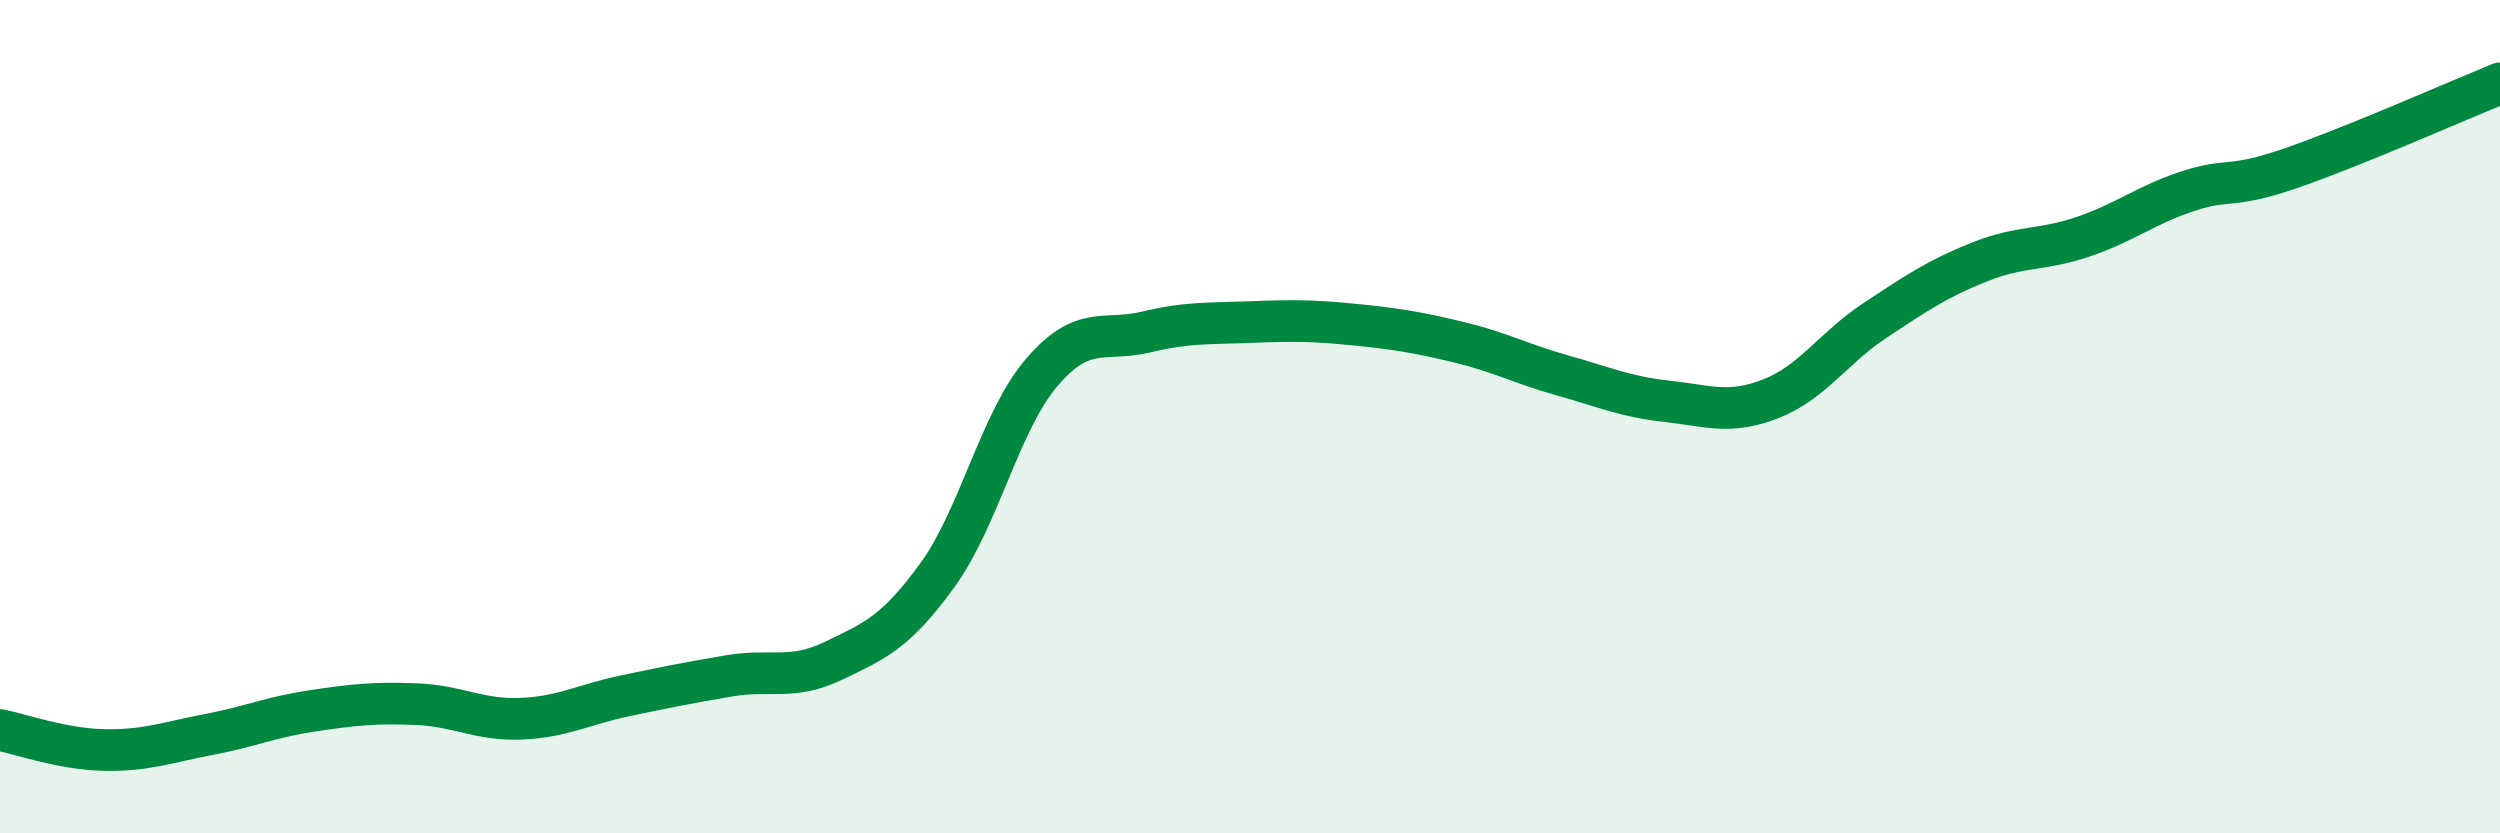
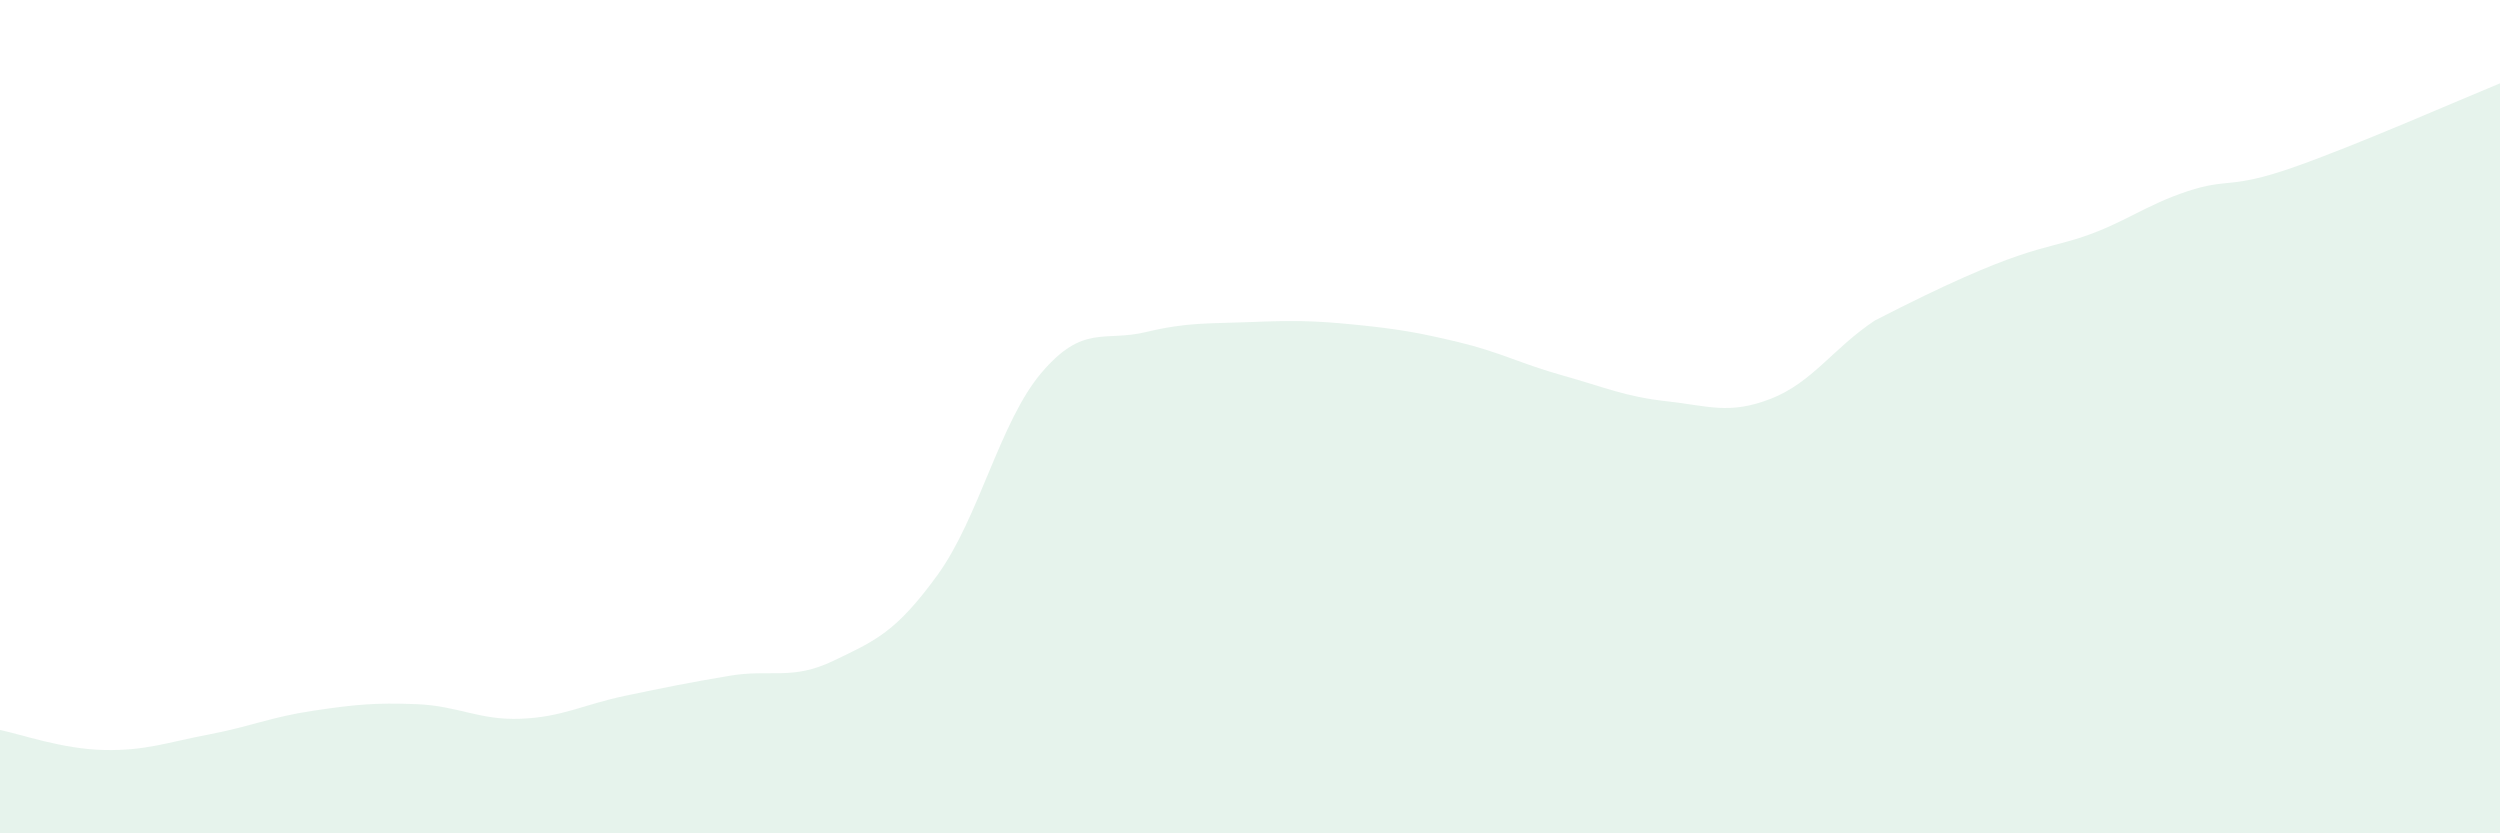
<svg xmlns="http://www.w3.org/2000/svg" width="60" height="20" viewBox="0 0 60 20">
-   <path d="M 0,17.52 C 0.5,17.62 1.5,17.98 2.5,18 C 3.5,18.02 4,17.82 5,17.63 C 6,17.44 6.5,17.21 7.5,17.06 C 8.5,16.91 9,16.86 10,16.9 C 11,16.94 11.5,17.29 12.5,17.25 C 13.5,17.21 14,16.91 15,16.7 C 16,16.49 16.5,16.39 17.5,16.22 C 18.5,16.05 19,16.34 20,15.86 C 21,15.38 21.5,15.18 22.5,13.8 C 23.5,12.42 24,10.11 25,8.94 C 26,7.77 26.5,8.21 27.5,7.97 C 28.5,7.73 29,7.77 30,7.73 C 31,7.69 31.5,7.69 32.5,7.79 C 33.5,7.89 34,7.97 35,8.21 C 36,8.45 36.5,8.73 37.5,9.01 C 38.5,9.29 39,9.52 40,9.63 C 41,9.74 41.5,9.96 42.5,9.57 C 43.5,9.18 44,8.35 45,7.69 C 46,7.03 46.5,6.69 47.5,6.29 C 48.5,5.89 49,6.02 50,5.68 C 51,5.34 51.5,4.92 52.5,4.59 C 53.5,4.26 53.5,4.55 55,4.03 C 56.5,3.51 59,2.41 60,2L60 20L0 20Z" fill="#008740" opacity="0.1" stroke-linecap="round" stroke-linejoin="round" />
-   <path d="M 0,17.52 C 0.5,17.62 1.5,17.98 2.5,18 C 3.5,18.02 4,17.82 5,17.63 C 6,17.44 6.5,17.21 7.5,17.06 C 8.5,16.91 9,16.86 10,16.9 C 11,16.94 11.5,17.29 12.5,17.25 C 13.5,17.21 14,16.91 15,16.7 C 16,16.49 16.5,16.39 17.5,16.22 C 18.5,16.05 19,16.34 20,15.86 C 21,15.38 21.5,15.18 22.5,13.8 C 23.5,12.42 24,10.11 25,8.94 C 26,7.77 26.5,8.21 27.5,7.97 C 28.5,7.73 29,7.77 30,7.73 C 31,7.69 31.5,7.69 32.5,7.79 C 33.5,7.89 34,7.97 35,8.21 C 36,8.45 36.5,8.73 37.5,9.01 C 38.5,9.29 39,9.52 40,9.63 C 41,9.74 41.5,9.96 42.5,9.57 C 43.5,9.18 44,8.35 45,7.69 C 46,7.03 46.5,6.69 47.5,6.29 C 48.5,5.89 49,6.02 50,5.68 C 51,5.34 51.5,4.92 52.5,4.59 C 53.5,4.26 53.5,4.55 55,4.03 C 56.5,3.51 59,2.41 60,2" stroke="#008740" stroke-width="1" fill="none" stroke-linecap="round" stroke-linejoin="round" />
+   <path d="M 0,17.52 C 0.5,17.62 1.5,17.98 2.5,18 C 3.5,18.02 4,17.82 5,17.63 C 6,17.44 6.5,17.21 7.5,17.06 C 8.5,16.91 9,16.86 10,16.9 C 11,16.94 11.5,17.29 12.5,17.25 C 13.5,17.21 14,16.91 15,16.7 C 16,16.49 16.5,16.39 17.5,16.22 C 18.5,16.05 19,16.34 20,15.86 C 21,15.38 21.5,15.18 22.5,13.8 C 23.5,12.42 24,10.11 25,8.94 C 26,7.77 26.5,8.21 27.5,7.97 C 28.5,7.73 29,7.77 30,7.73 C 31,7.69 31.5,7.69 32.5,7.79 C 33.5,7.89 34,7.97 35,8.21 C 36,8.45 36.5,8.73 37.5,9.01 C 38.5,9.29 39,9.52 40,9.63 C 41,9.74 41.5,9.96 42.5,9.57 C 43.5,9.18 44,8.35 45,7.69 C 48.5,5.89 49,6.02 50,5.68 C 51,5.34 51.5,4.92 52.5,4.59 C 53.5,4.26 53.5,4.55 55,4.03 C 56.5,3.51 59,2.41 60,2L60 20L0 20Z" fill="#008740" opacity="0.1" stroke-linecap="round" stroke-linejoin="round" />
</svg>